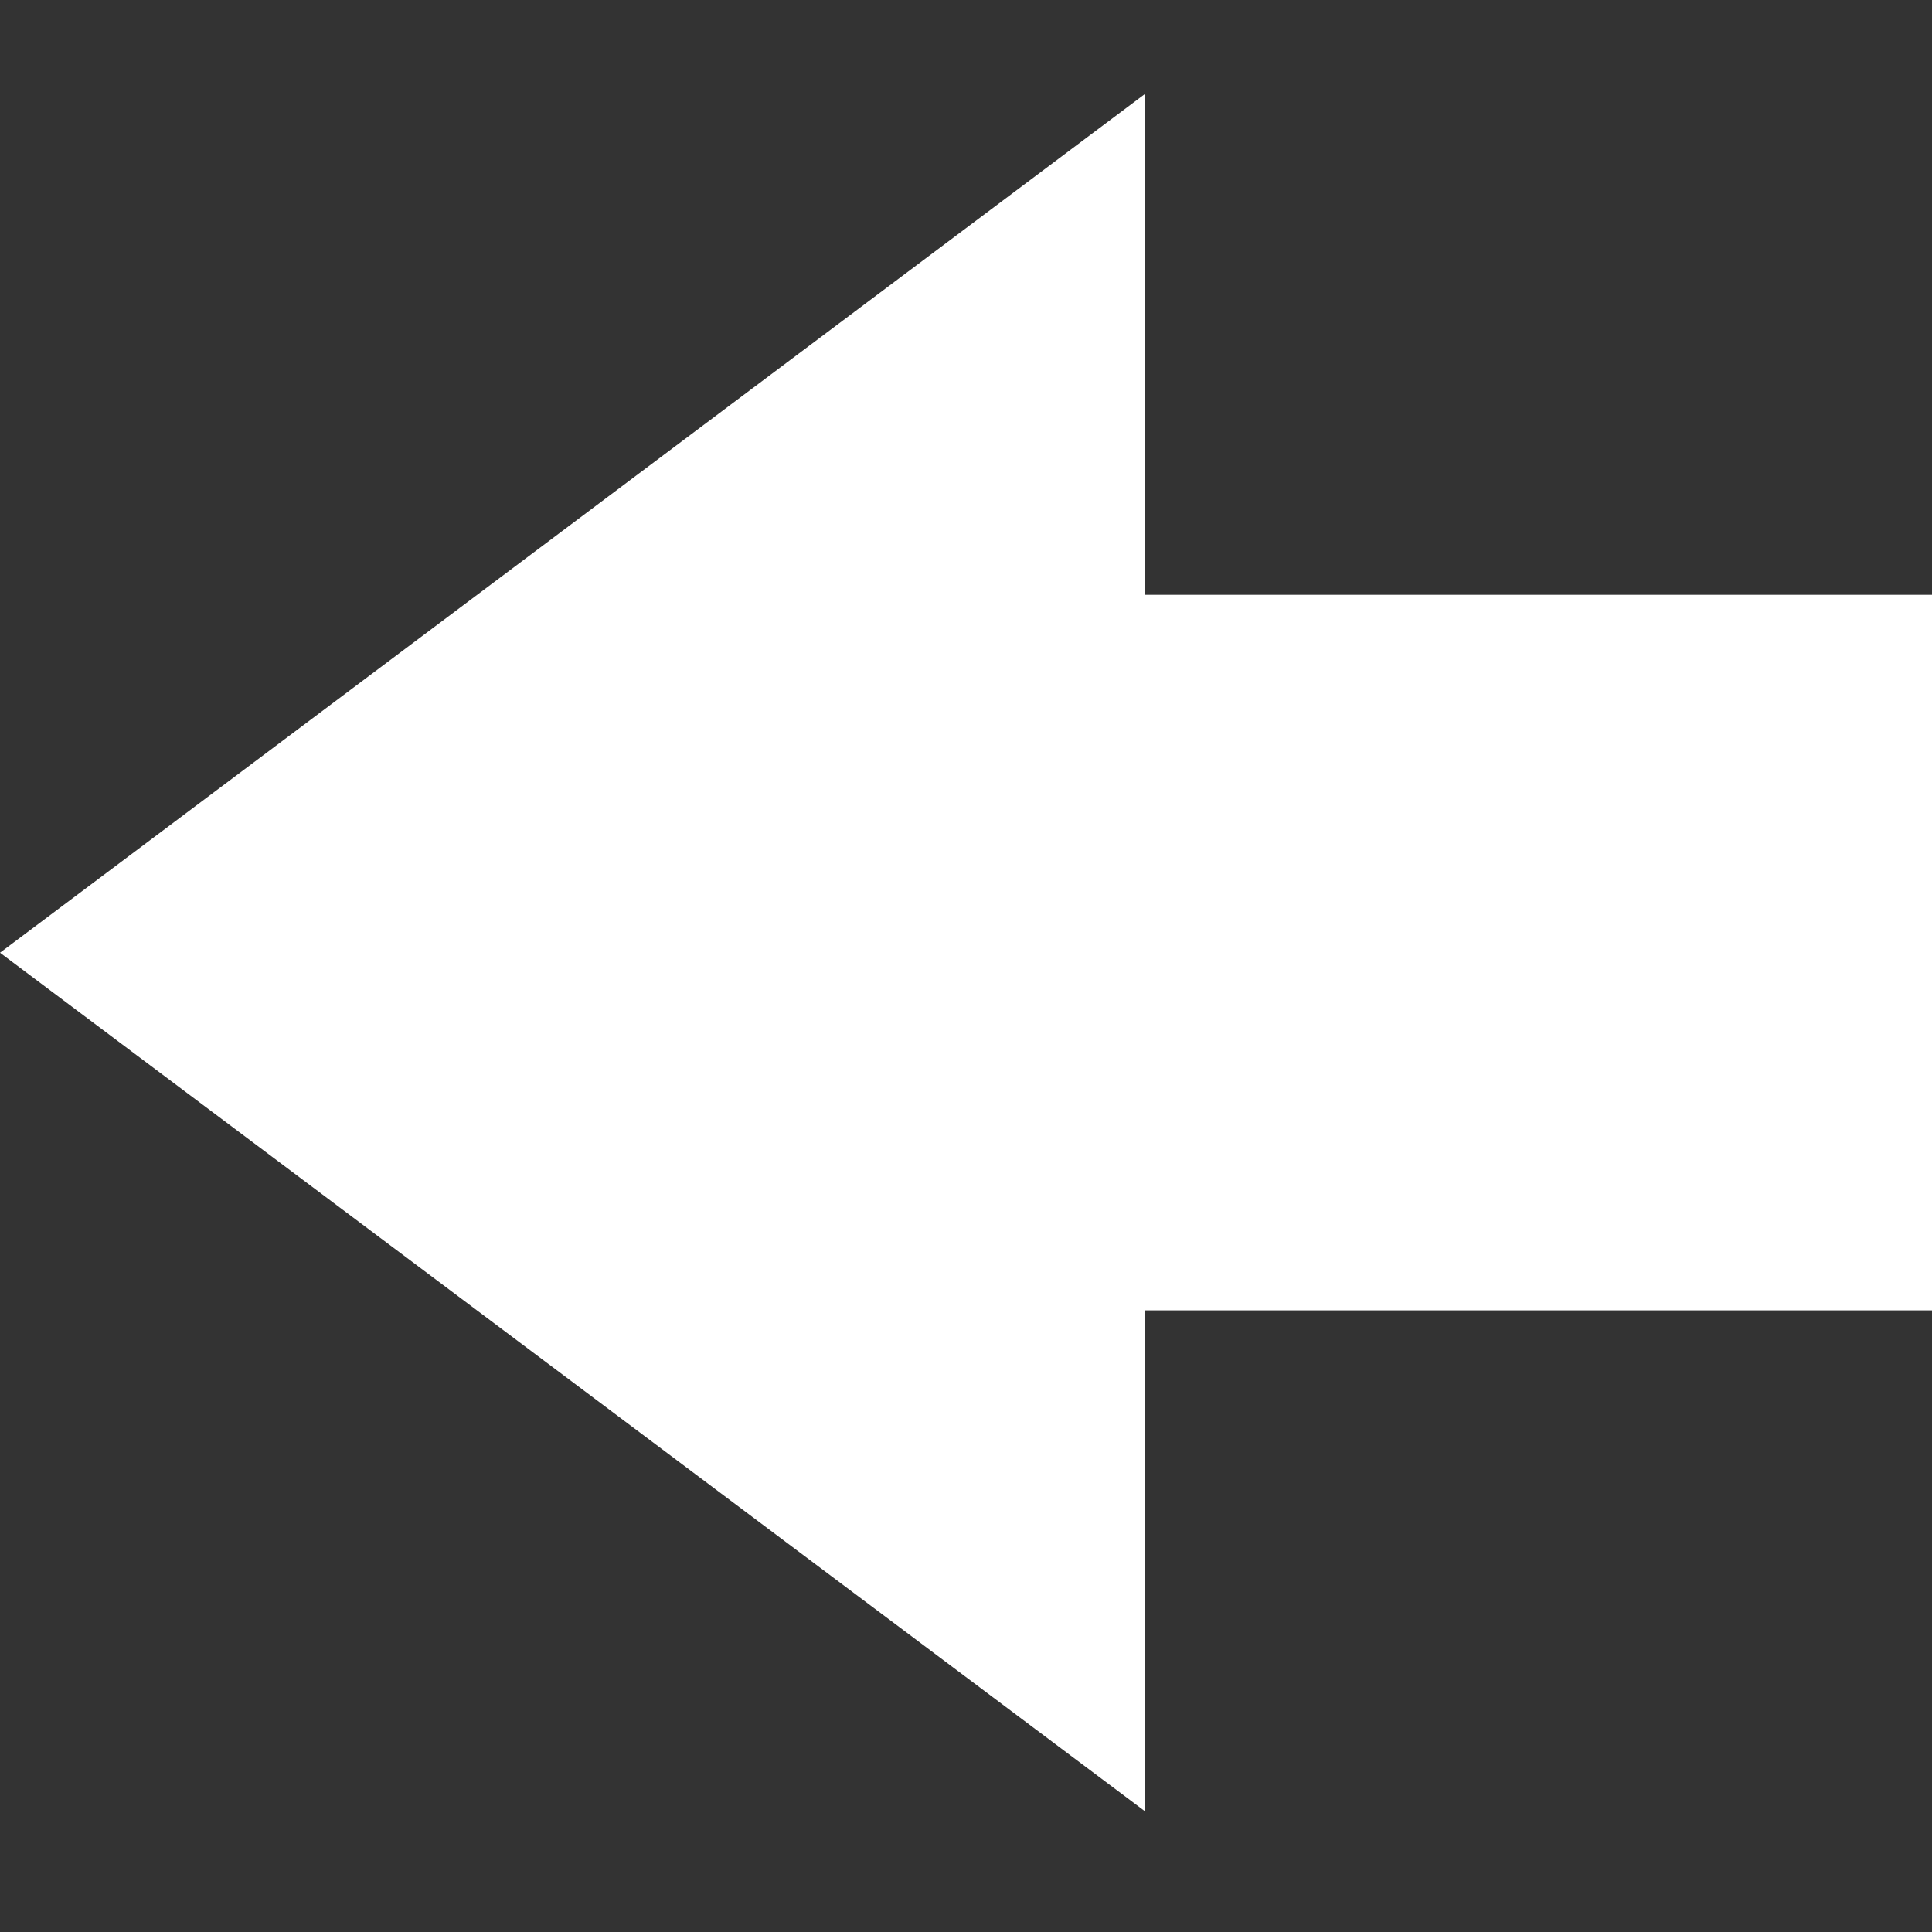
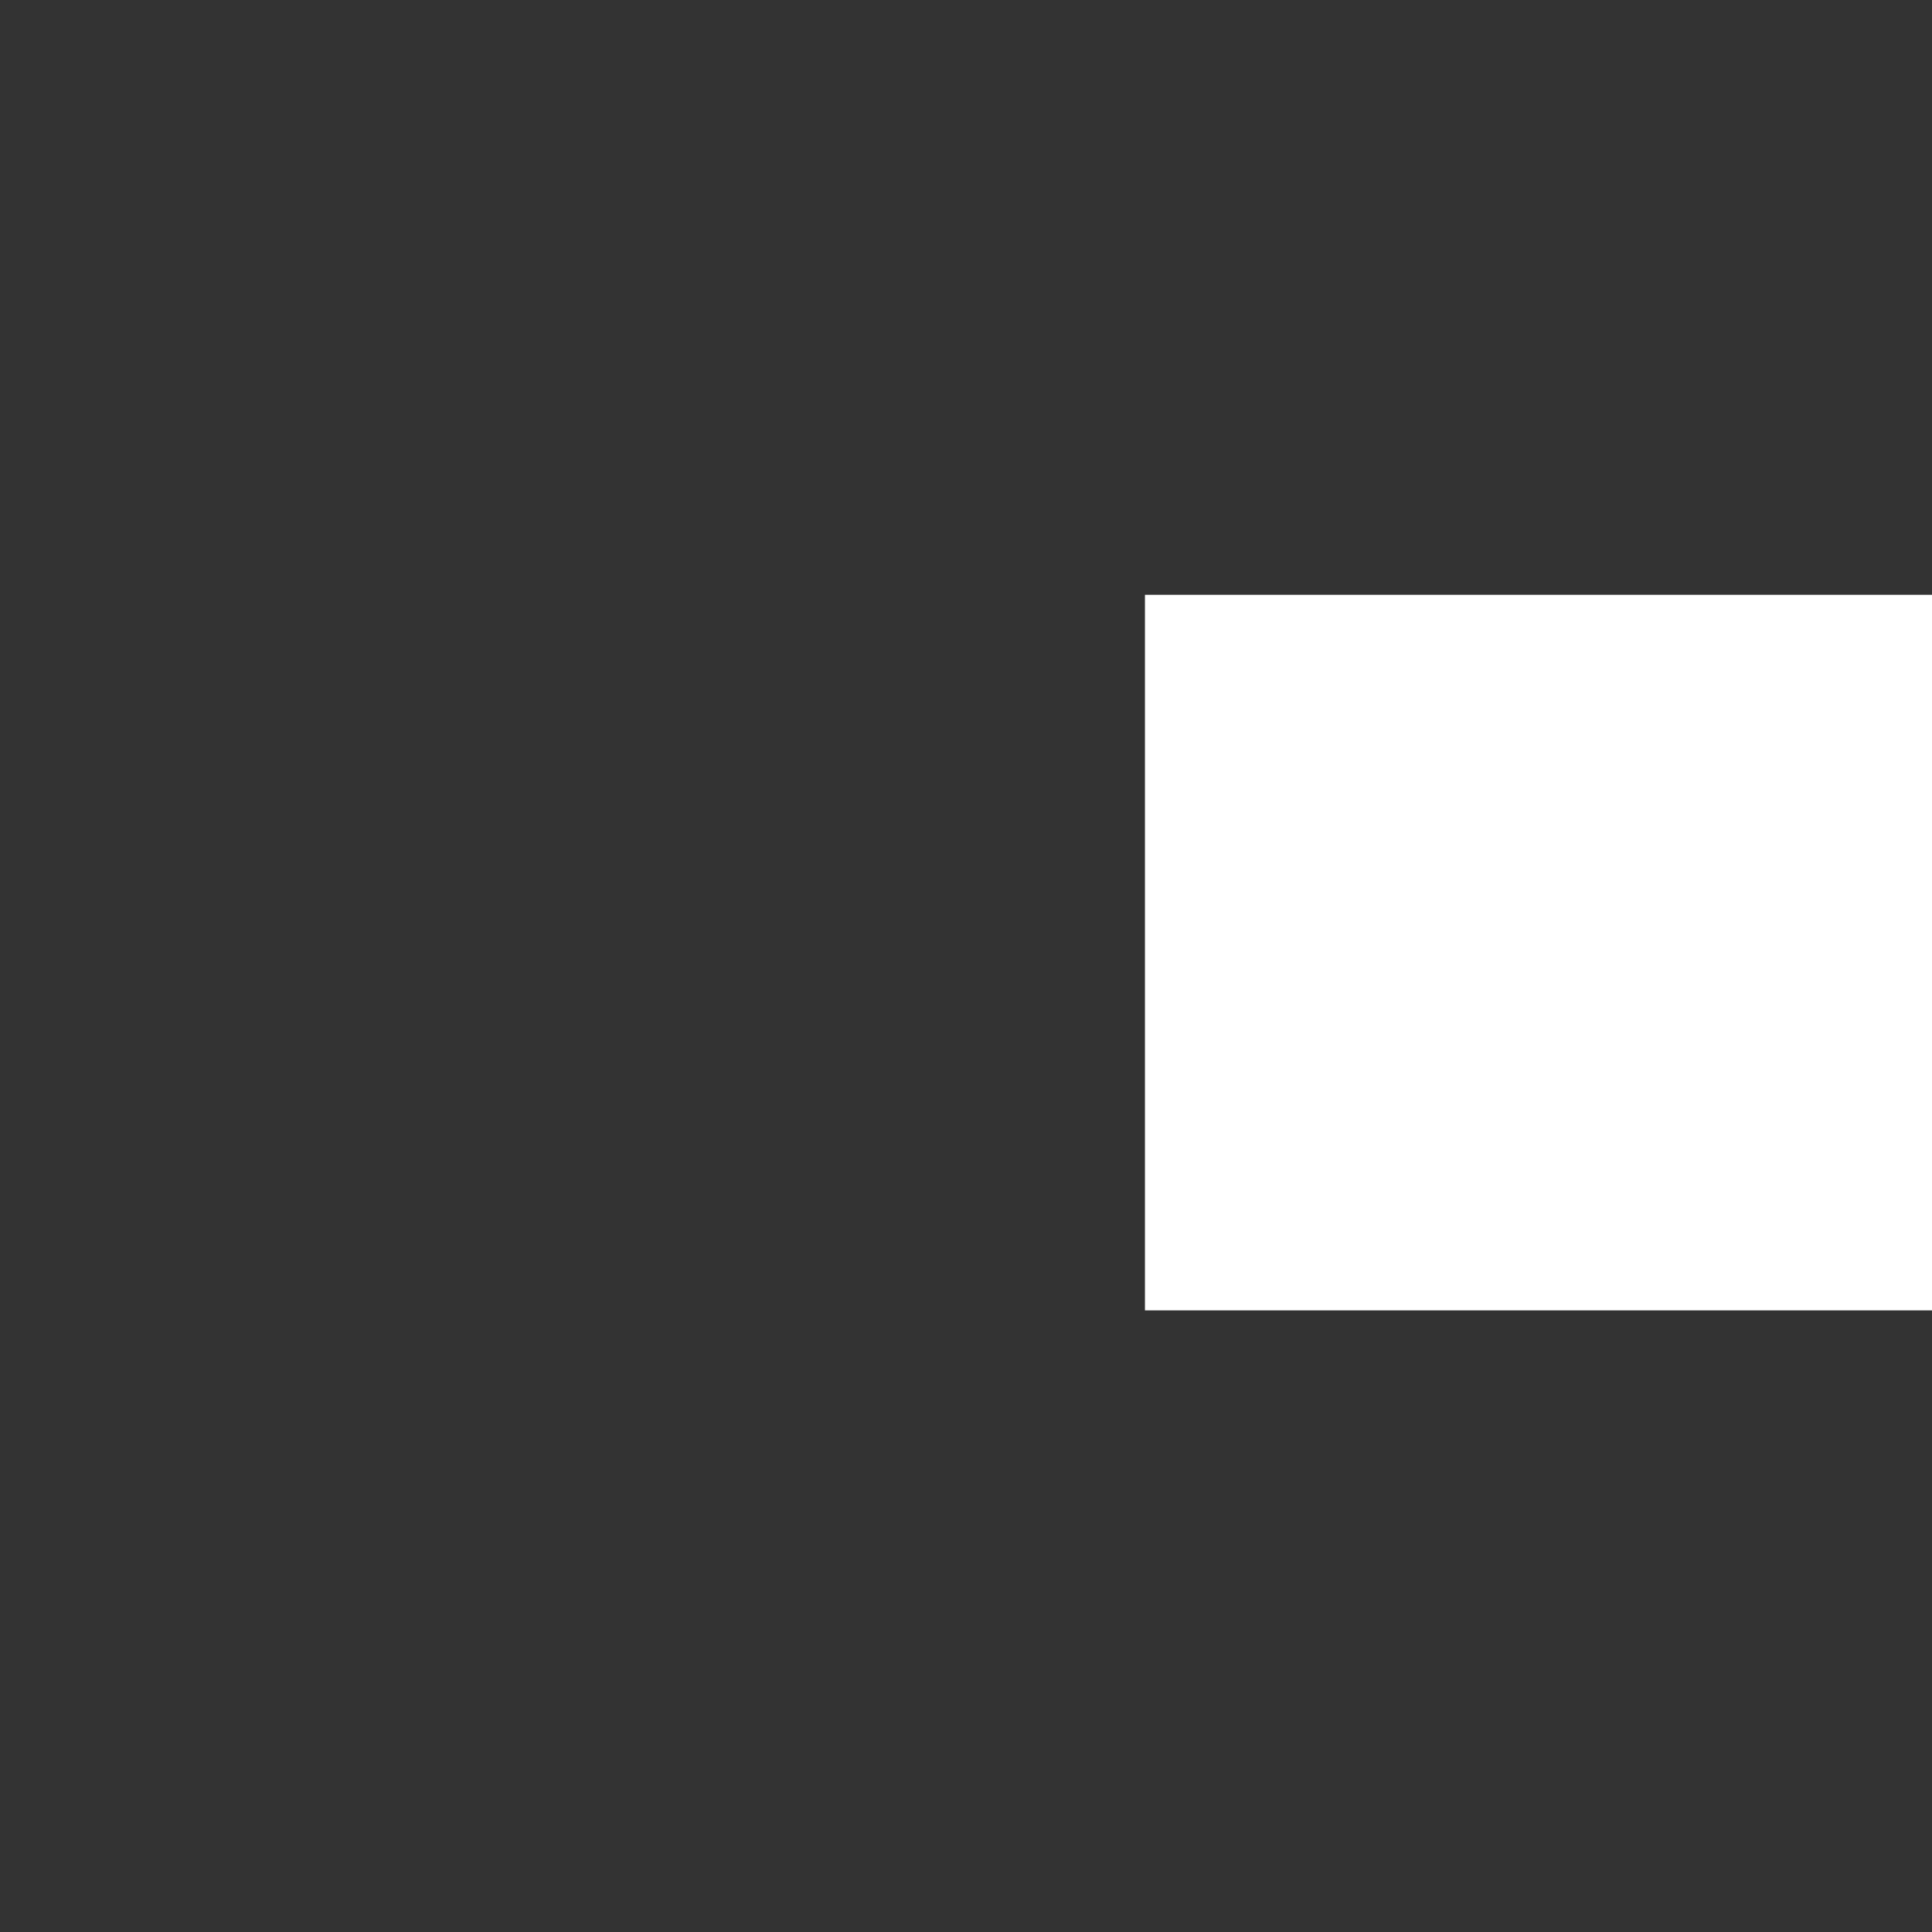
<svg xmlns="http://www.w3.org/2000/svg" width="16" height="16" viewBox="0 0 16 16">
  <rect x="0" y="0" width="16" height="16" fill="#333333" stroke="none" />
  <g id="arrow1" transform="translate(16 16) rotate(180)">
-     <rect id="長方形_282" data-name="長方形 282" width="16" height="16" transform="translate(0)" fill="#fff" opacity="0" />
-     <path id="パス_39" data-name="パス 39" d="M6.518,0V4.148H0v5.926H6.518v4.148L16,7.11Z" transform="translate(0 1)" fill="#fff" />
+     <path id="パス_39" data-name="パス 39" d="M6.518,0V4.148H0v5.926H6.518v4.148Z" transform="translate(0 1)" fill="#fff" />
  </g>
</svg>